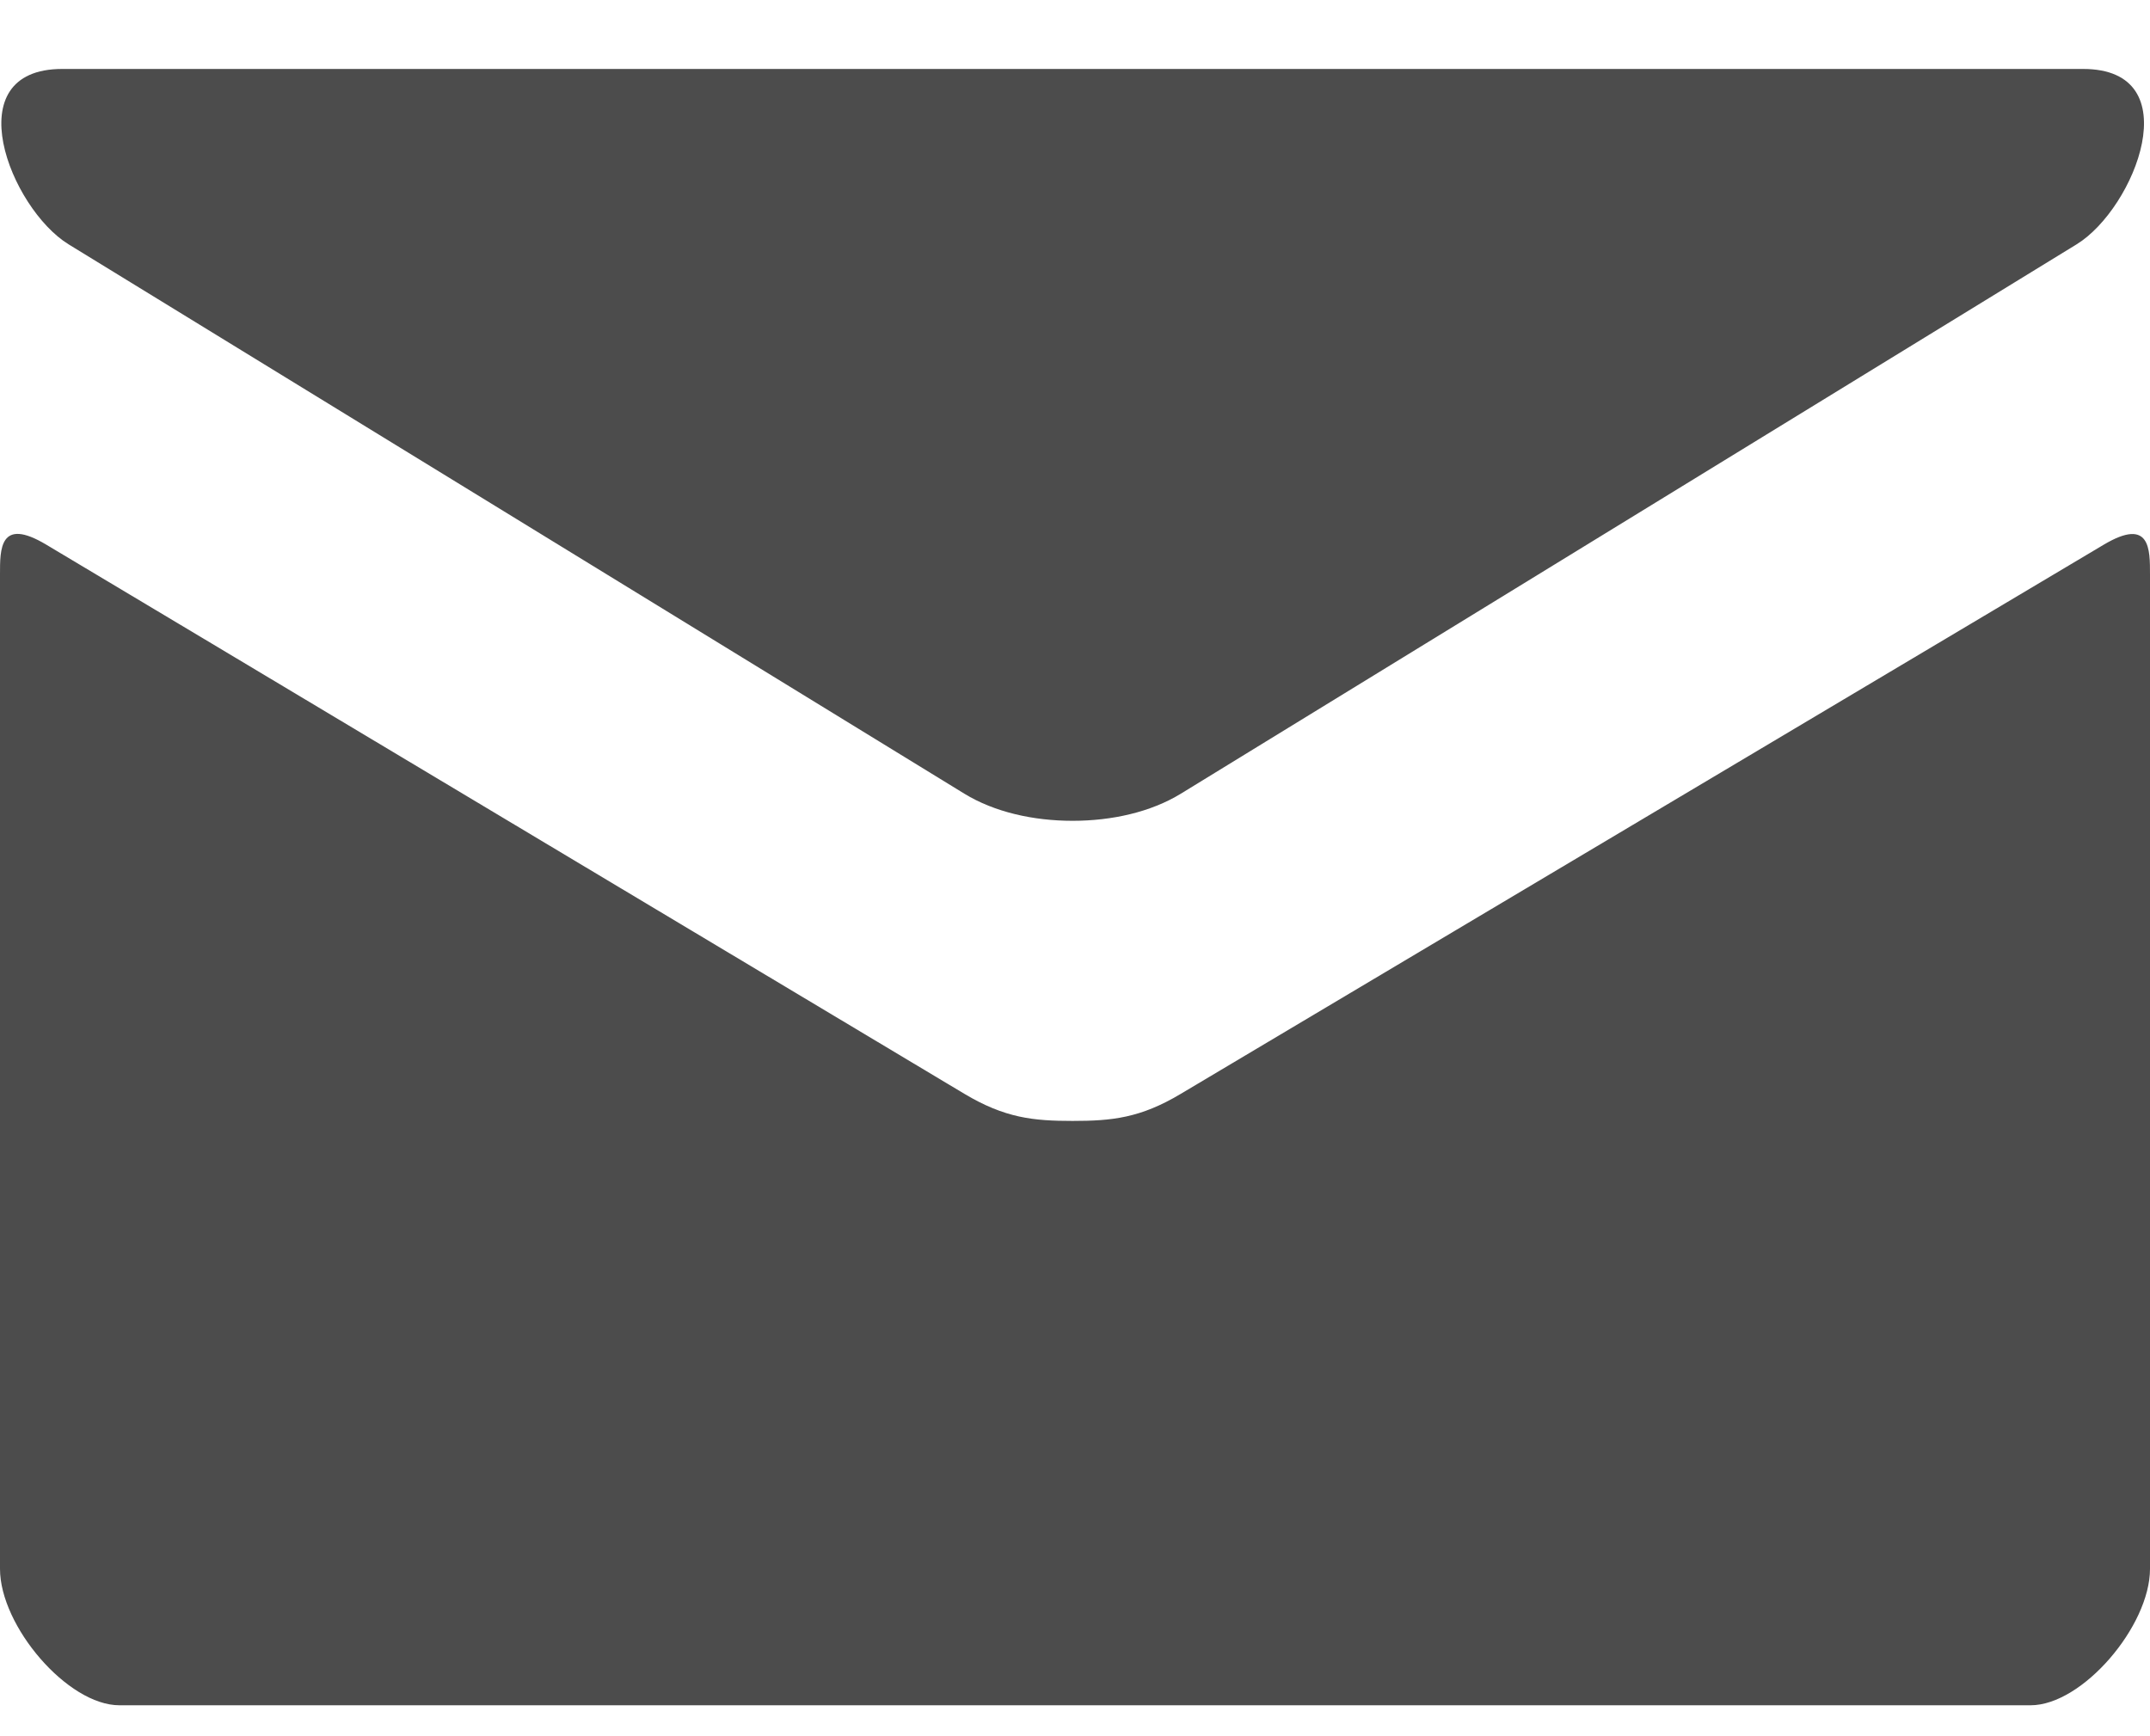
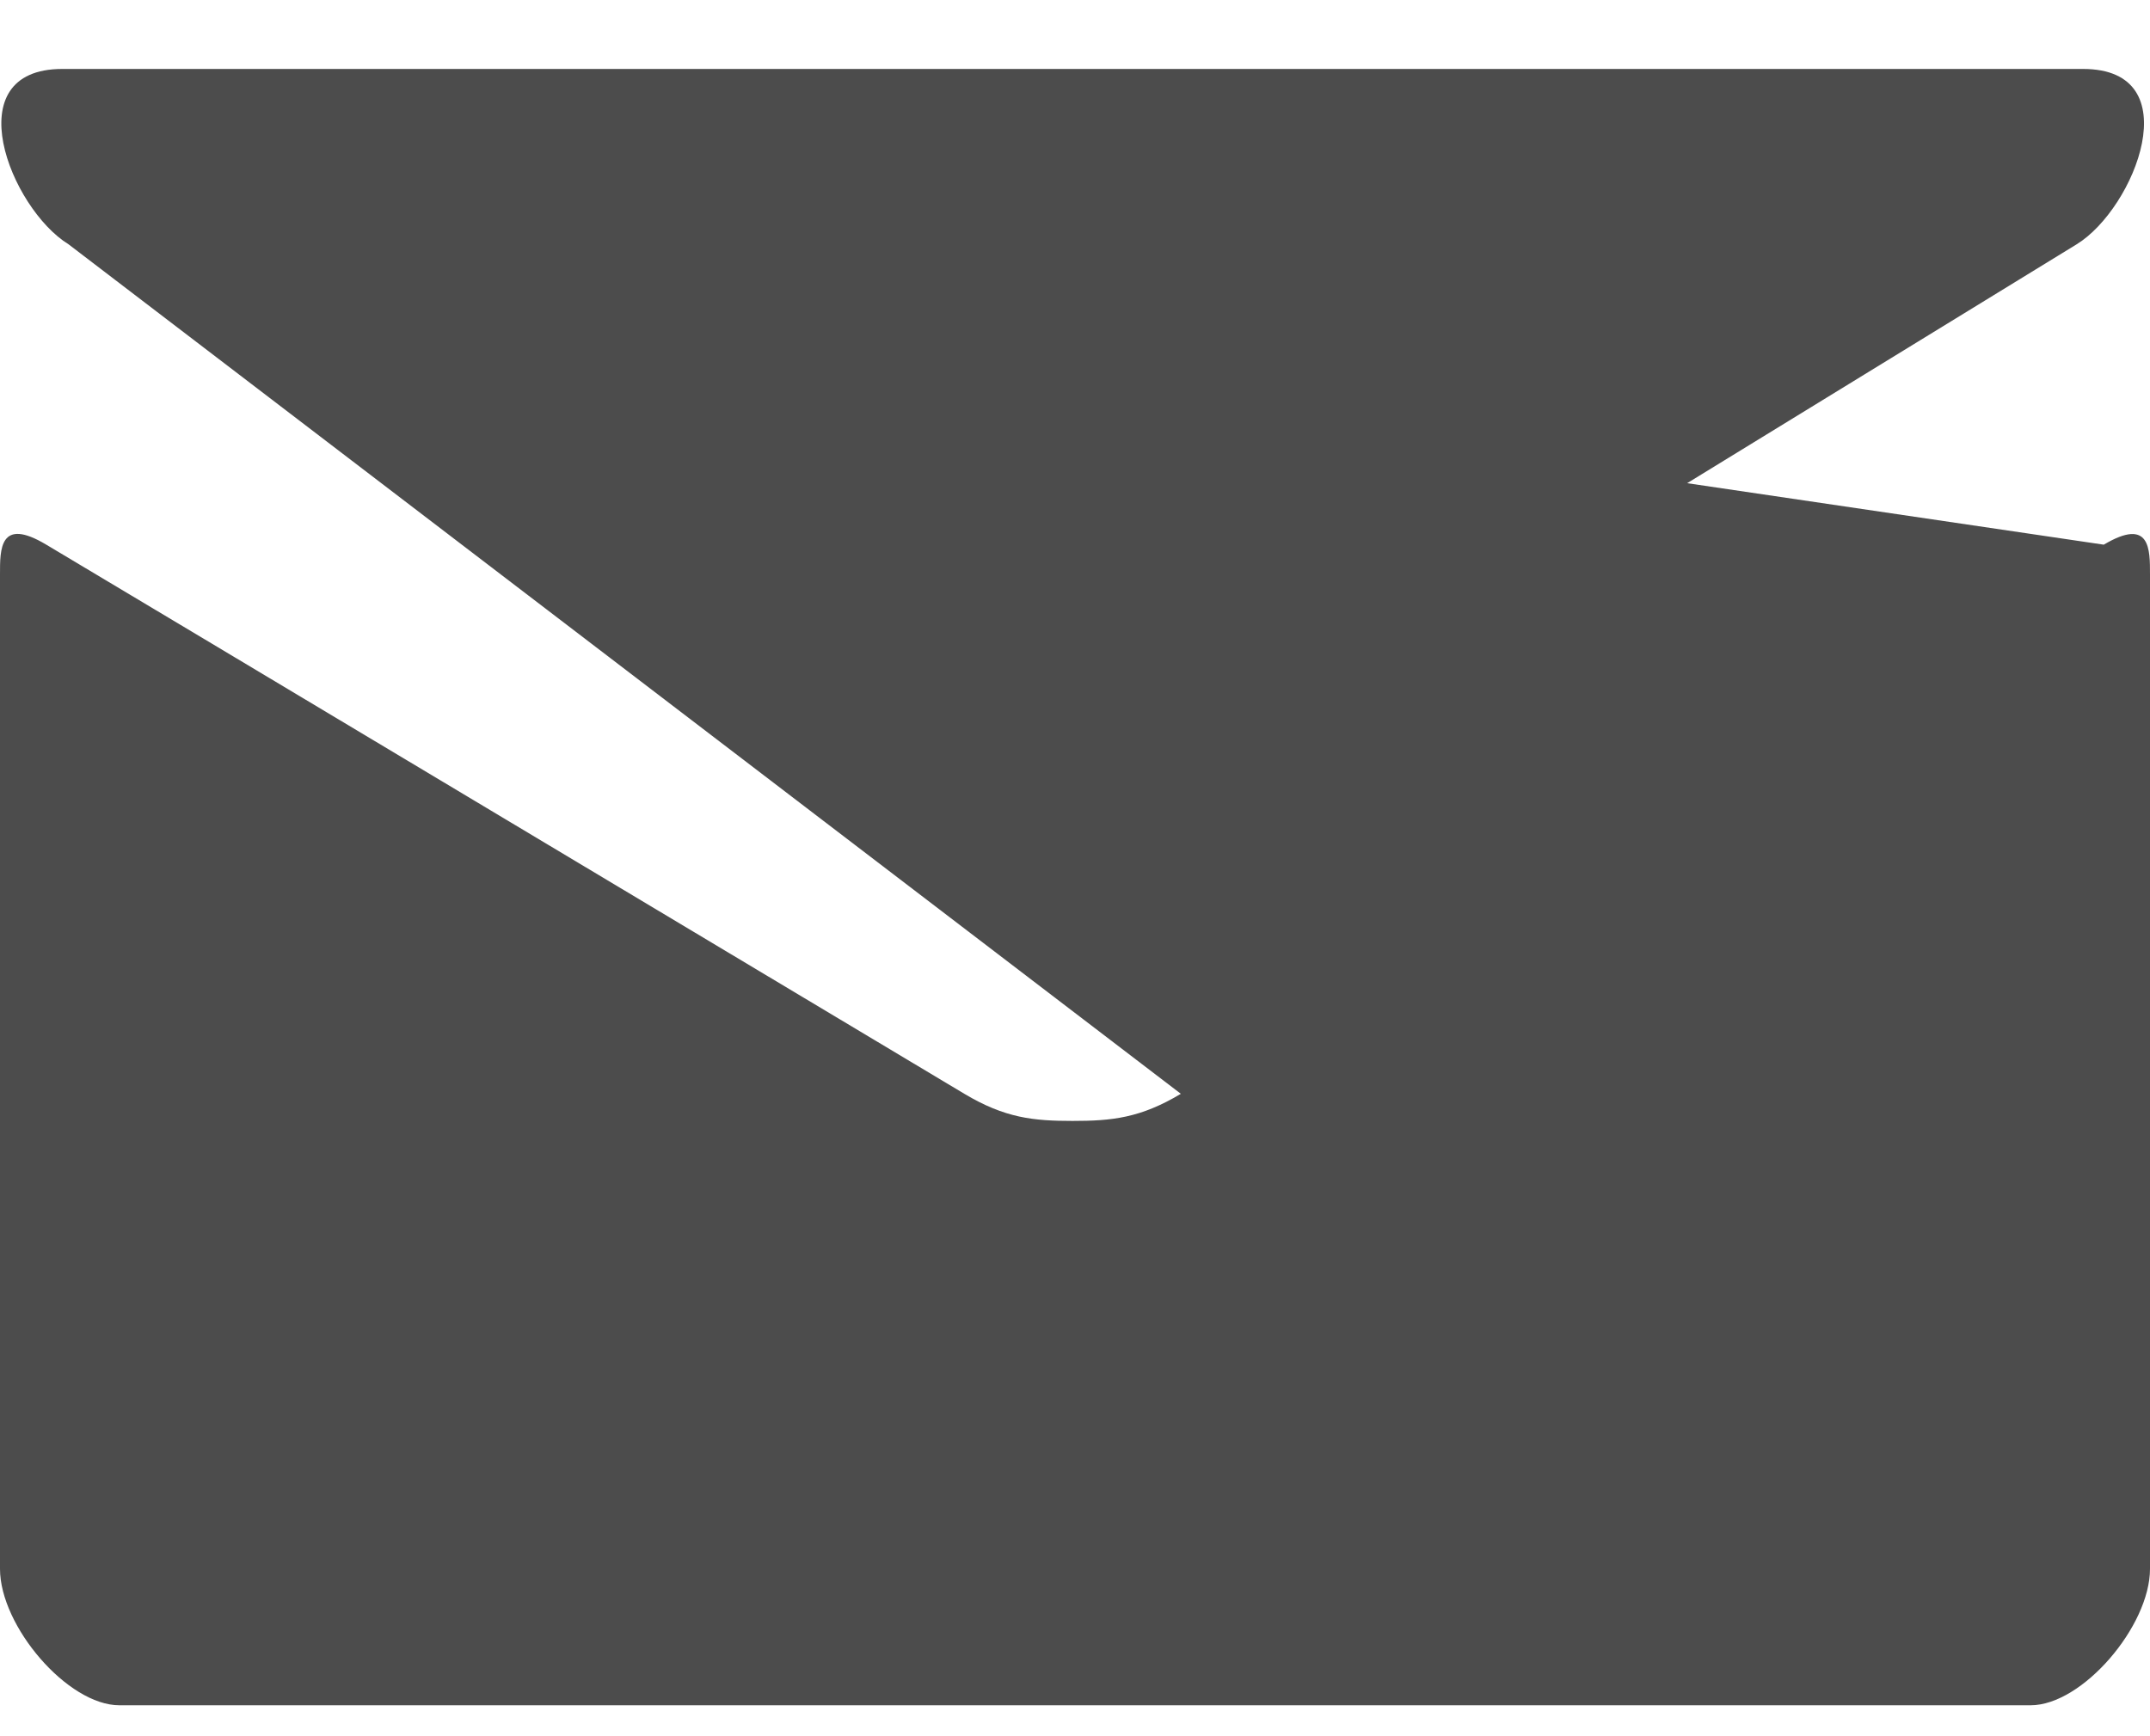
<svg xmlns="http://www.w3.org/2000/svg" width="26" height="21" viewBox="0 0 26 21" fill="none">
-   <path d="M0.829 2.955L11.662 9.6C12.026 9.823 12.497 9.928 12.971 9.928C13.445 9.928 13.916 9.823 14.28 9.6L25.113 2.955C25.819 2.521 26.487 0.834 25.191 0.834H0.753C-0.543 0.834 0.124 2.521 0.829 2.955ZM25.441 6.588L14.28 13.23C13.789 13.524 13.445 13.558 12.971 13.558C12.497 13.558 12.154 13.524 11.662 13.23C11.171 12.937 1.359 7.063 0.558 6.587C-0.006 6.25 2.33432e-06 6.644 2.33432e-06 6.948V18.976C2.33432e-06 19.669 0.818 20.626 1.444 20.626H24.556C25.182 20.626 26 19.669 26 18.976V6.95C26 6.646 26.006 6.252 25.441 6.588Z" fill="#4C4C4C" />
+   <path d="M0.829 2.955L11.662 9.6C12.026 9.823 12.497 9.928 12.971 9.928C13.445 9.928 13.916 9.823 14.28 9.6L25.113 2.955C25.819 2.521 26.487 0.834 25.191 0.834H0.753C-0.543 0.834 0.124 2.521 0.829 2.955ZL14.28 13.23C13.789 13.524 13.445 13.558 12.971 13.558C12.497 13.558 12.154 13.524 11.662 13.23C11.171 12.937 1.359 7.063 0.558 6.587C-0.006 6.25 2.33432e-06 6.644 2.33432e-06 6.948V18.976C2.33432e-06 19.669 0.818 20.626 1.444 20.626H24.556C25.182 20.626 26 19.669 26 18.976V6.95C26 6.646 26.006 6.252 25.441 6.588Z" fill="#4C4C4C" />
</svg>